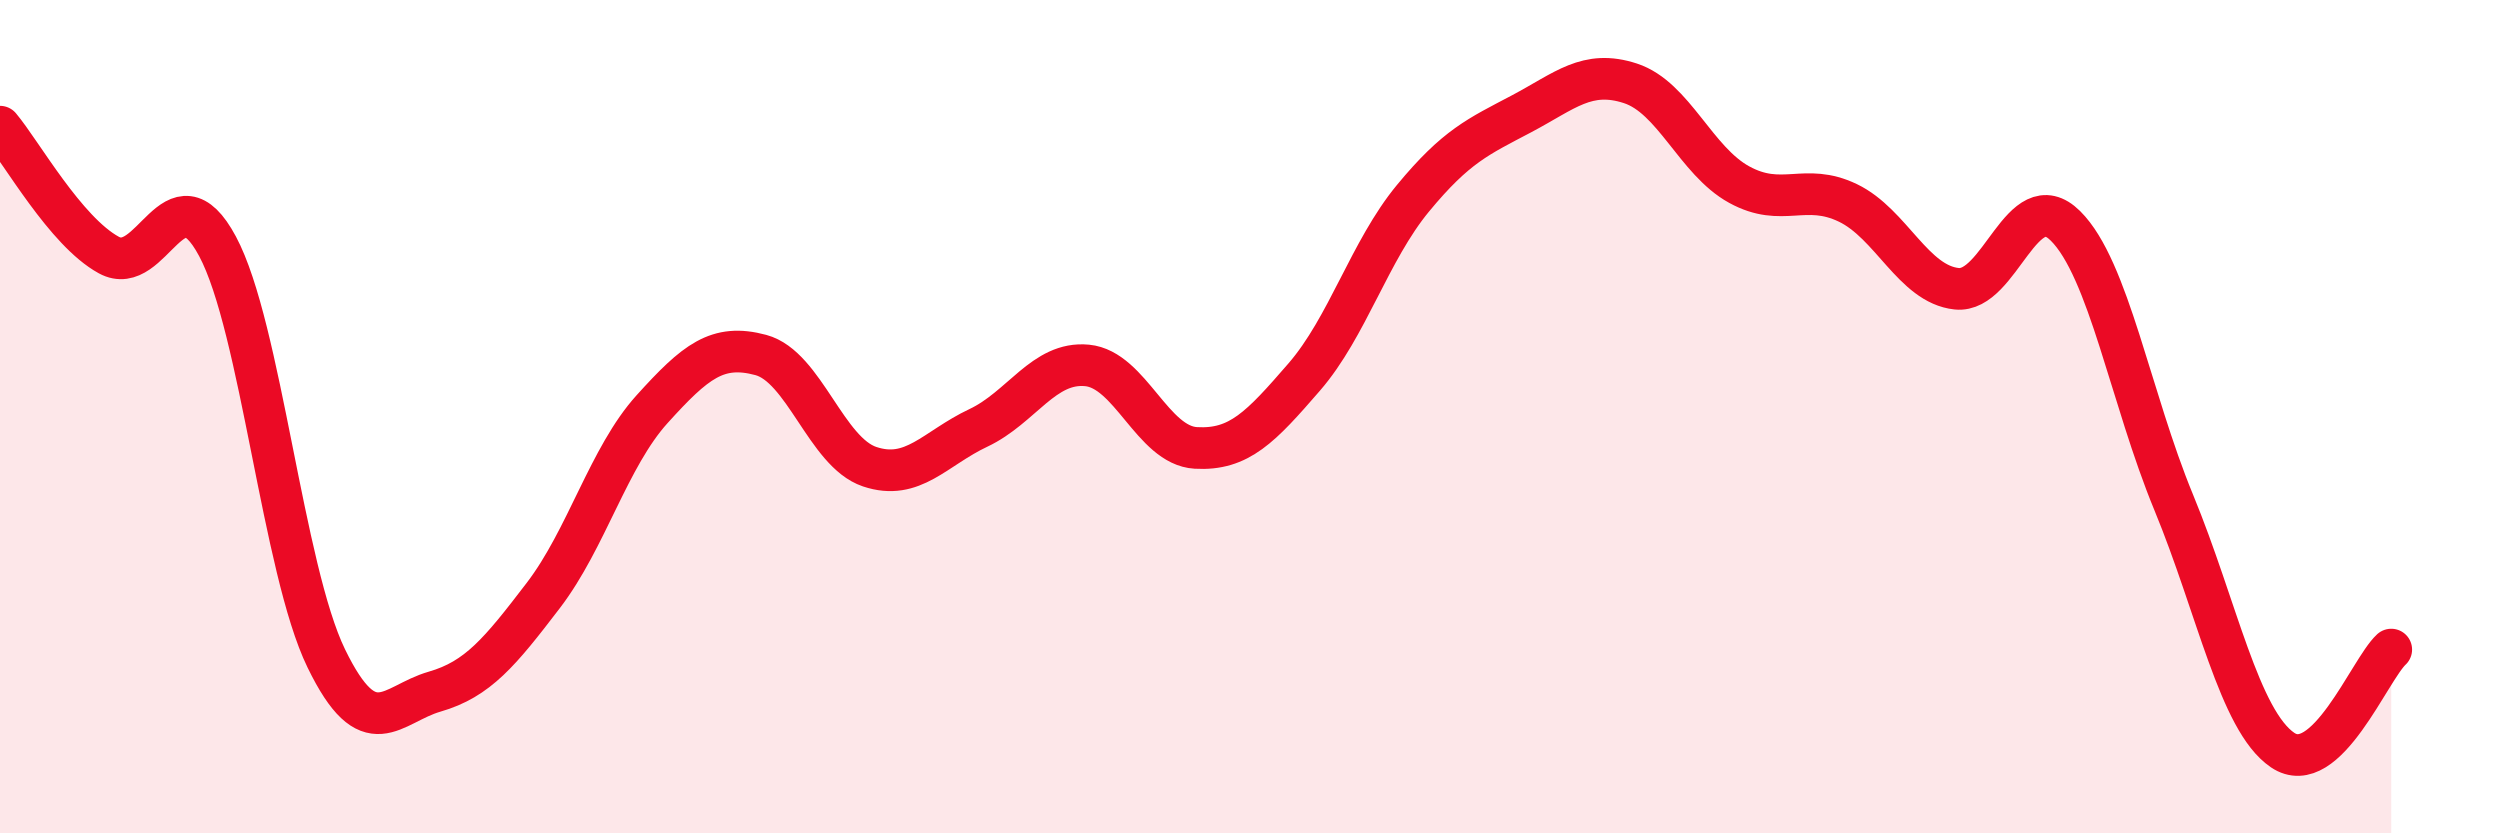
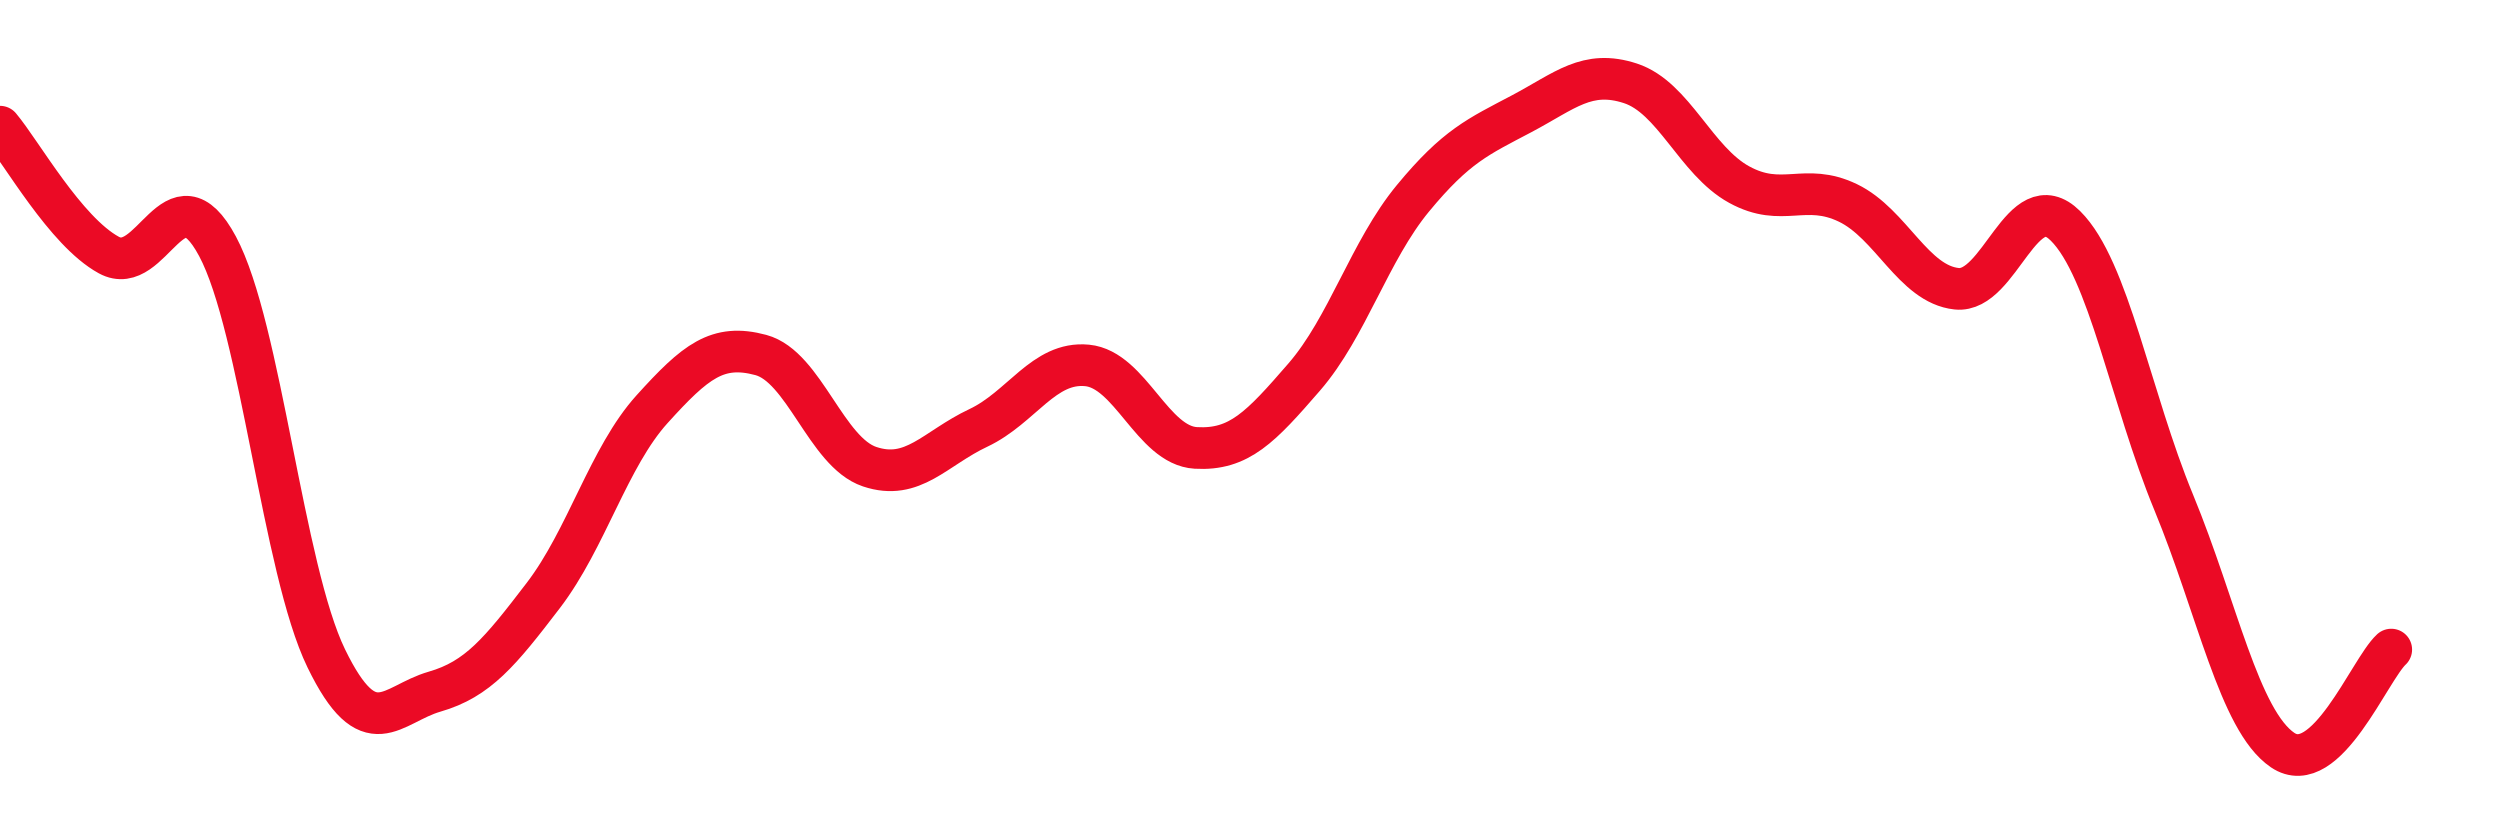
<svg xmlns="http://www.w3.org/2000/svg" width="60" height="20" viewBox="0 0 60 20">
-   <path d="M 0,3.04 C 0.52,3.66 1.57,5.55 2.61,6.12 C 3.65,6.69 4.18,3.97 5.22,5.91 C 6.26,7.85 6.79,13.66 7.83,15.8 C 8.87,17.94 9.39,16.9 10.43,16.6 C 11.47,16.3 12,15.65 13.04,14.29 C 14.08,12.93 14.61,10.97 15.65,9.82 C 16.69,8.67 17.22,8.24 18.26,8.52 C 19.3,8.8 19.83,10.85 20.87,11.2 C 21.91,11.55 22.44,10.76 23.48,10.27 C 24.52,9.78 25.05,8.67 26.09,8.77 C 27.13,8.87 27.66,10.69 28.7,10.75 C 29.74,10.81 30.26,10.25 31.3,9.05 C 32.34,7.85 32.87,6.02 33.91,4.76 C 34.95,3.5 35.48,3.28 36.52,2.73 C 37.56,2.18 38.09,1.66 39.13,2 C 40.17,2.34 40.7,3.86 41.74,4.43 C 42.78,5 43.31,4.37 44.35,4.87 C 45.39,5.37 45.92,6.82 46.96,6.93 C 48,7.04 48.53,4.39 49.57,5.42 C 50.61,6.45 51.13,9.54 52.17,12.06 C 53.21,14.58 53.74,17.29 54.78,18 C 55.82,18.71 56.87,16.07 57.39,15.59L57.39 20L0 20Z" fill="#EB0A25" opacity="0.1" stroke-linecap="round" stroke-linejoin="round" />
  <path d="M 0,3.04 C 0.52,3.66 1.57,5.55 2.61,6.12 C 3.65,6.69 4.18,3.97 5.22,5.91 C 6.26,7.85 6.79,13.66 7.83,15.8 C 8.87,17.94 9.39,16.9 10.43,16.6 C 11.47,16.3 12,15.65 13.04,14.29 C 14.08,12.93 14.61,10.97 15.65,9.82 C 16.69,8.67 17.22,8.24 18.26,8.52 C 19.3,8.8 19.83,10.85 20.87,11.2 C 21.91,11.55 22.44,10.76 23.48,10.27 C 24.52,9.78 25.05,8.67 26.09,8.77 C 27.13,8.87 27.66,10.69 28.7,10.75 C 29.74,10.81 30.26,10.25 31.3,9.05 C 32.34,7.85 32.87,6.02 33.91,4.76 C 34.95,3.5 35.48,3.28 36.52,2.73 C 37.56,2.18 38.09,1.66 39.13,2 C 40.17,2.34 40.7,3.86 41.74,4.43 C 42.78,5 43.31,4.37 44.35,4.87 C 45.39,5.37 45.92,6.82 46.96,6.93 C 48,7.04 48.53,4.39 49.57,5.42 C 50.61,6.45 51.13,9.54 52.17,12.06 C 53.21,14.58 53.74,17.29 54.78,18 C 55.82,18.71 56.87,16.07 57.39,15.59" stroke="#EB0A25" stroke-width="1" fill="none" stroke-linecap="round" stroke-linejoin="round" />
</svg>